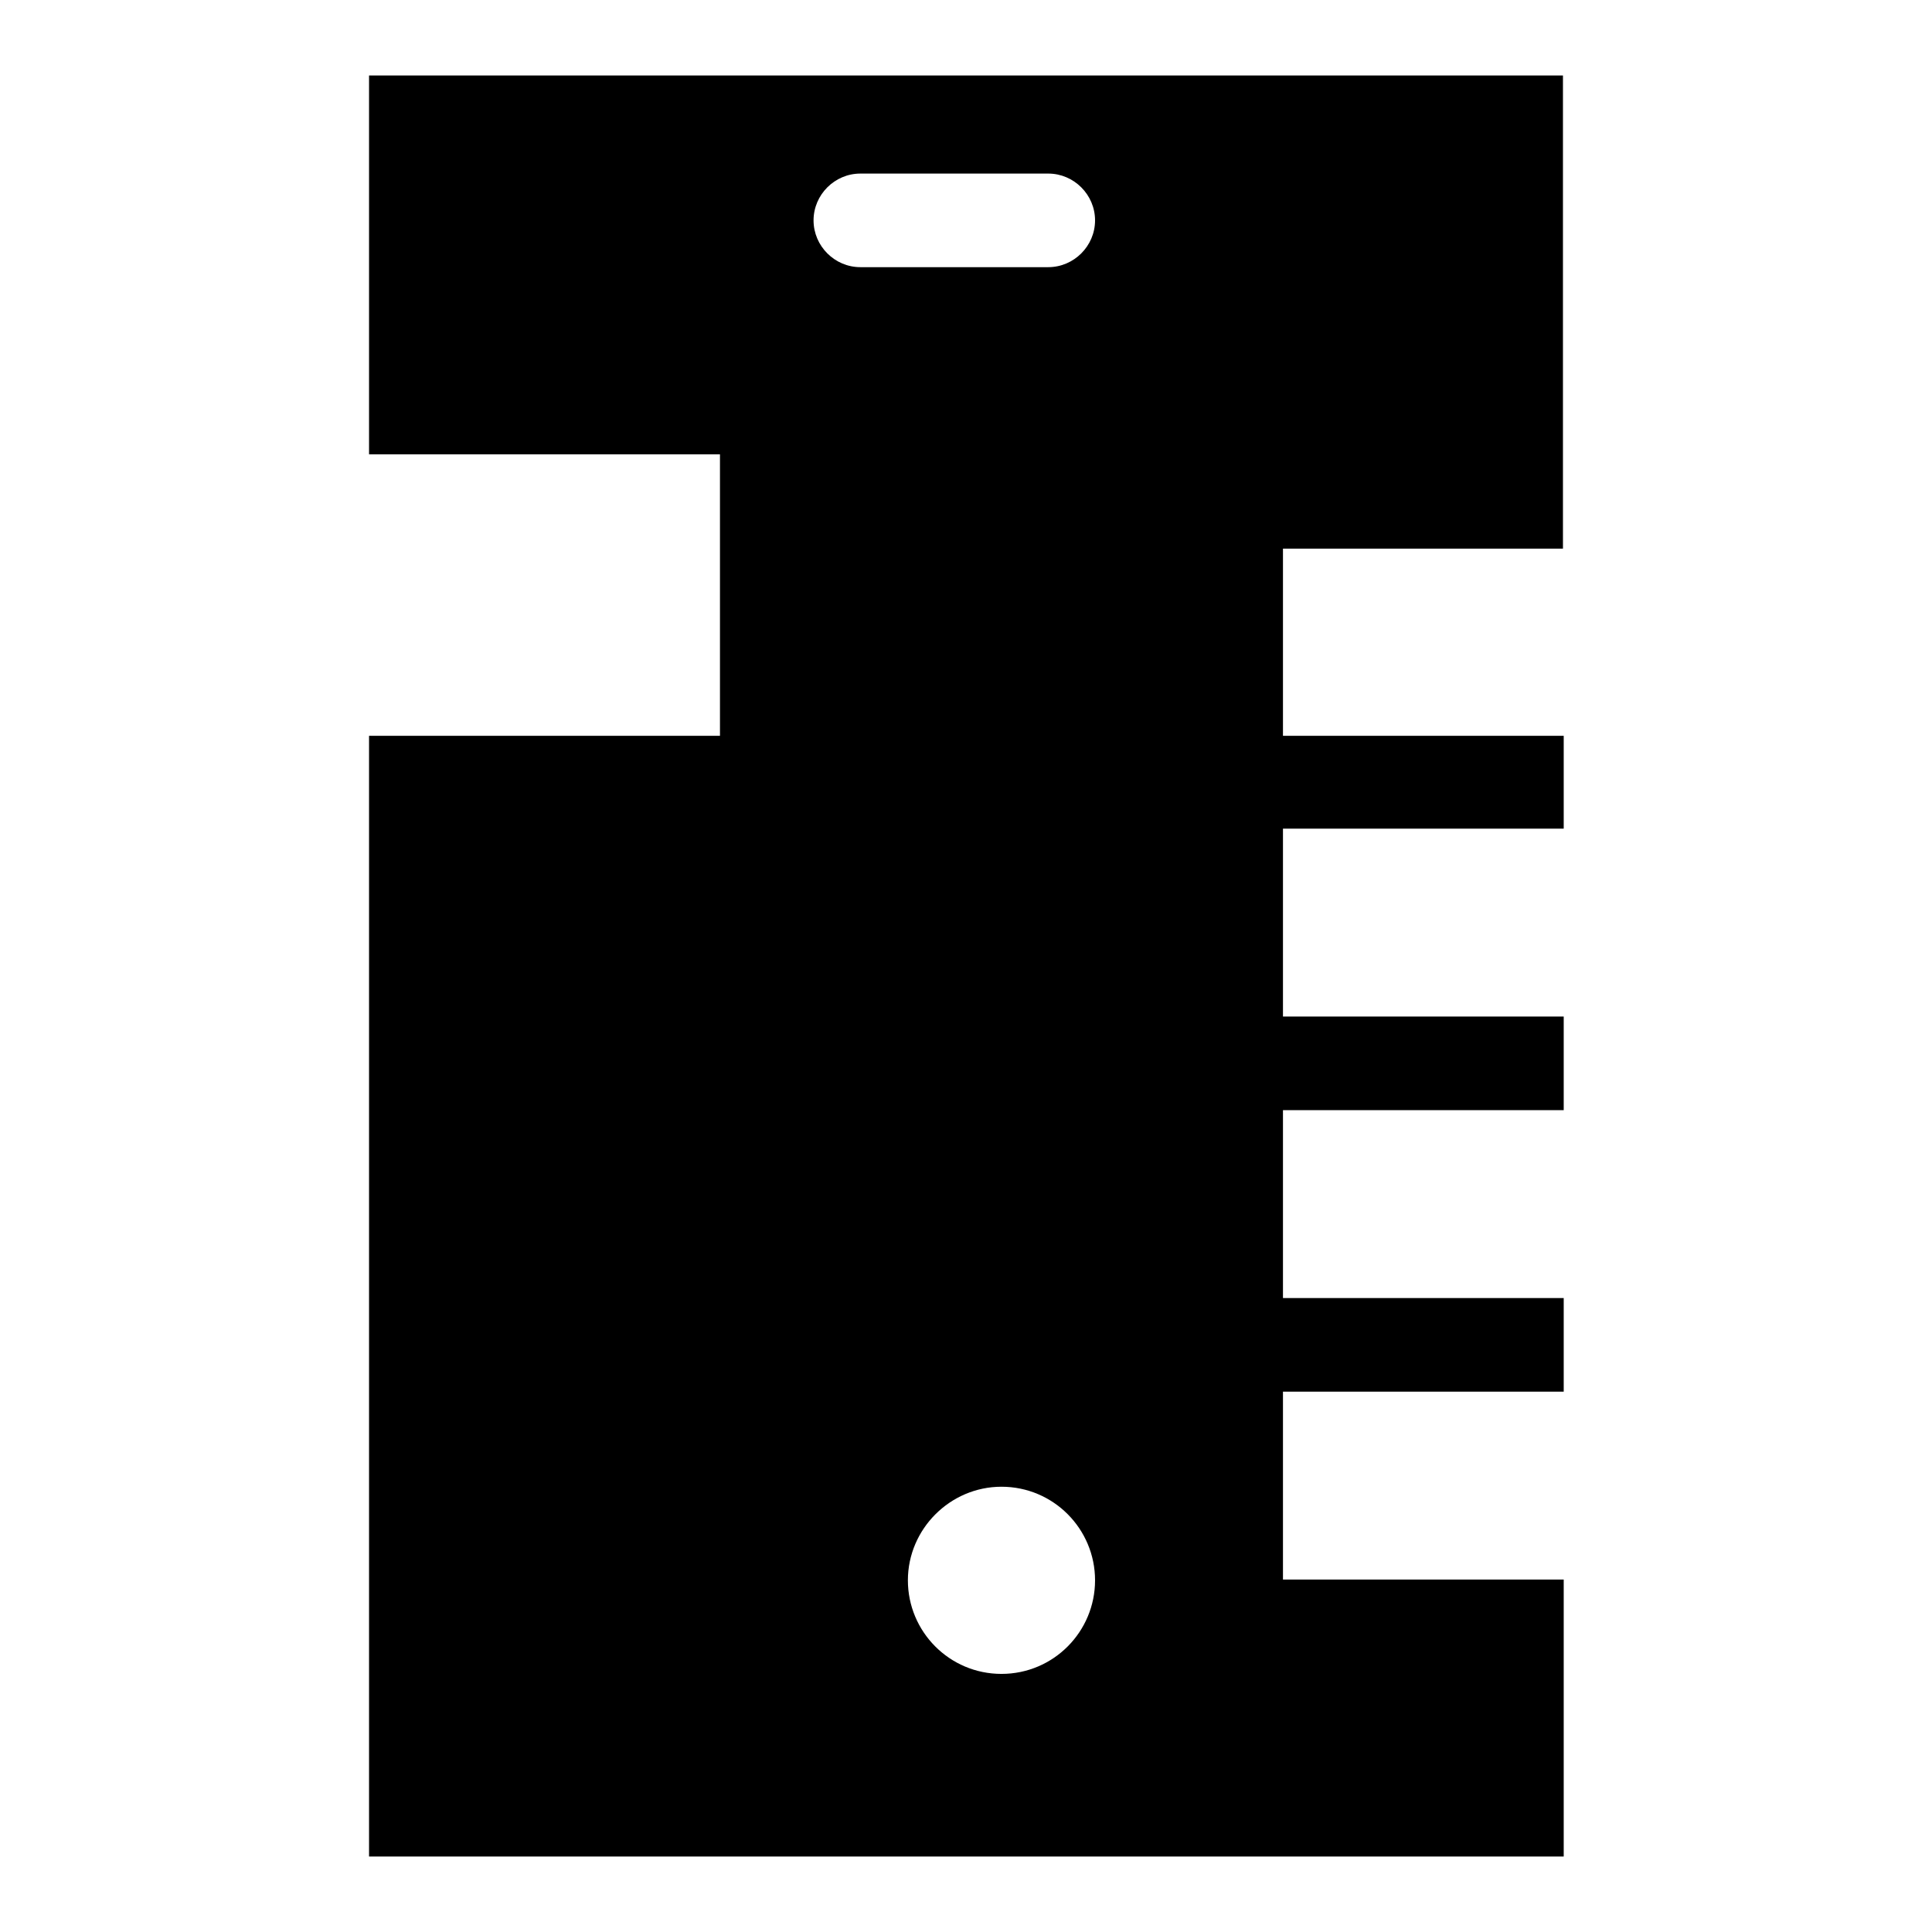
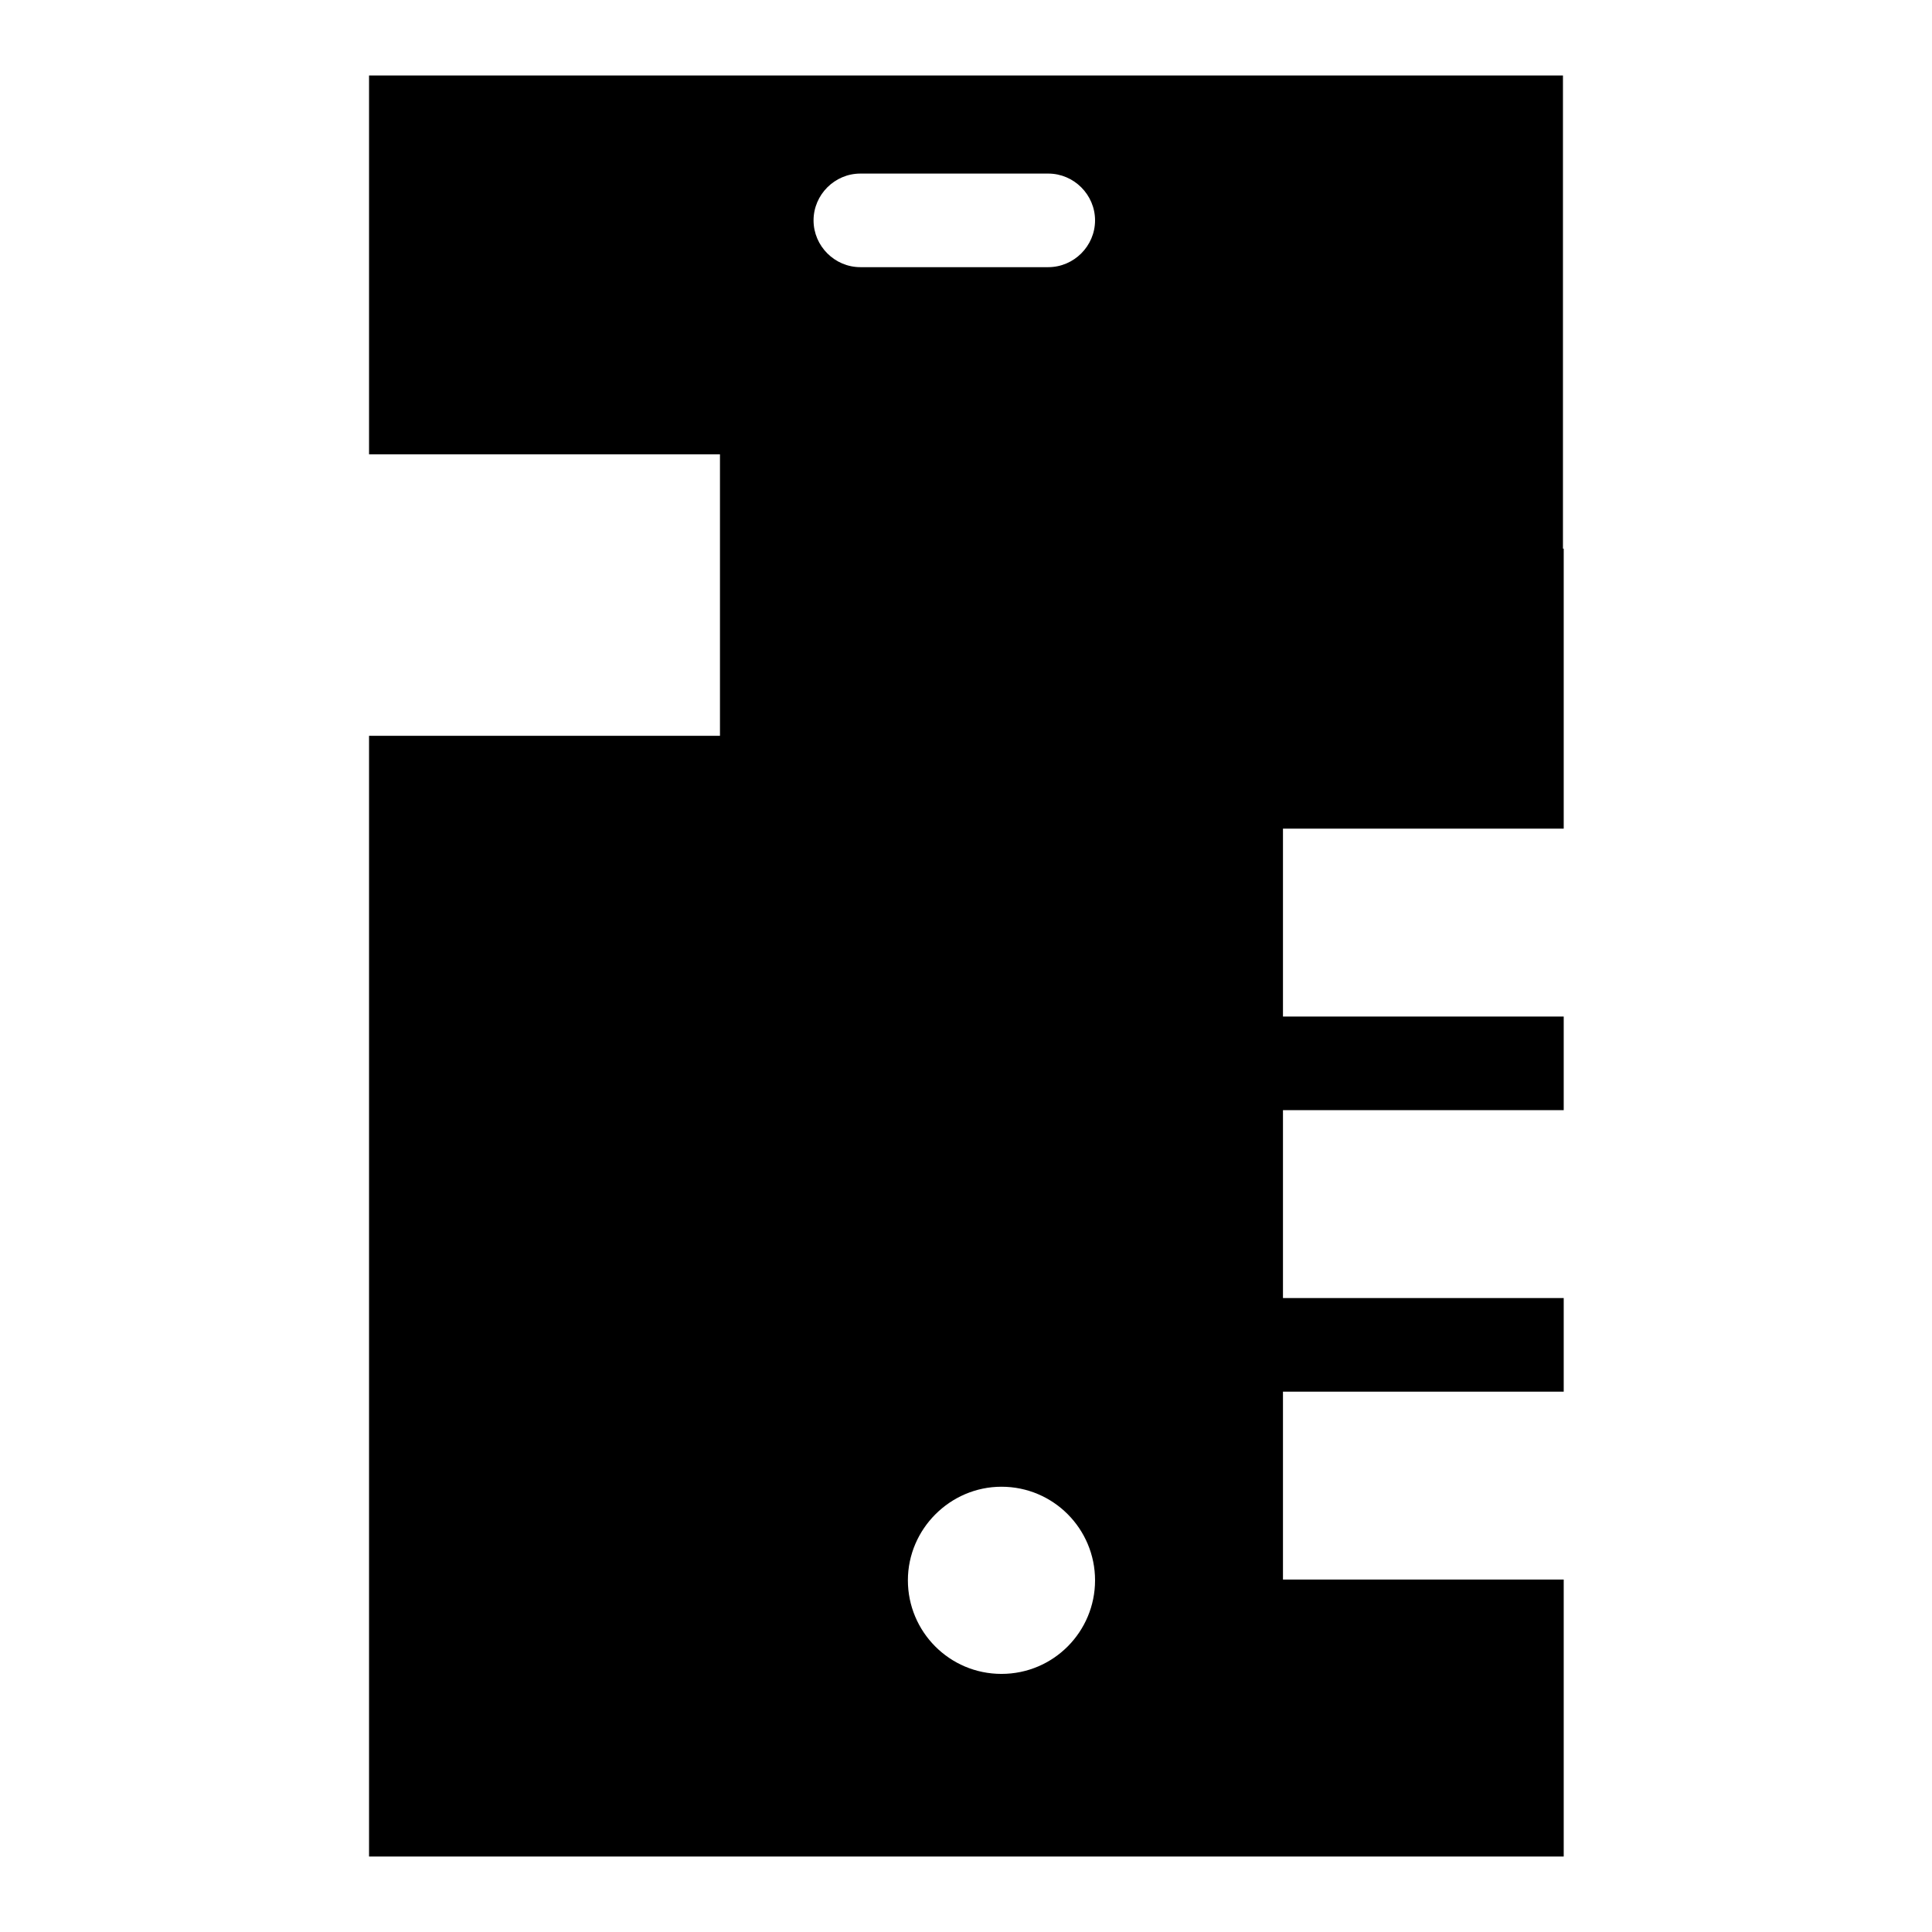
<svg xmlns="http://www.w3.org/2000/svg" version="1.1" x="0px" y="0px" viewBox="0 0 256 256" enable-background="new 0 0 256 256" xml:space="preserve">
  <g>
    <g>
-       <path fill="#000000" d="M207.1,72.7V10H48.9v50.2h46.5v37.3H48.9V246h158.3v-36.7H170v-24.9h37.2v-12.4H170v-24.9h37.2v-12.4H170v-24.9h37.2V97.5H170V72.7H207.1z M132.7,221.8c-6.9,0-12.4-5.6-12.4-12.4s5.6-12.4,12.4-12.4c6.9,0,12.4,5.6,12.4,12.4S139.6,221.8,132.7,221.8z M138.9,35.4h-24.9c-3.4,0-6.2-2.8-6.2-6.2c0-3.4,2.8-6.2,6.2-6.2h24.9c3.4,0,6.2,2.8,6.2,6.2C145.1,32.6,142.3,35.4,138.9,35.4z" />
+       <path fill="#000000" d="M207.1,72.7V10H48.9v50.2h46.5v37.3H48.9V246h158.3v-36.7H170v-24.9h37.2v-12.4H170v-24.9h37.2v-12.4H170v-24.9h37.2V97.5V72.7H207.1z M132.7,221.8c-6.9,0-12.4-5.6-12.4-12.4s5.6-12.4,12.4-12.4c6.9,0,12.4,5.6,12.4,12.4S139.6,221.8,132.7,221.8z M138.9,35.4h-24.9c-3.4,0-6.2-2.8-6.2-6.2c0-3.4,2.8-6.2,6.2-6.2h24.9c3.4,0,6.2,2.8,6.2,6.2C145.1,32.6,142.3,35.4,138.9,35.4z" />
    </g>
  </g>
</svg>